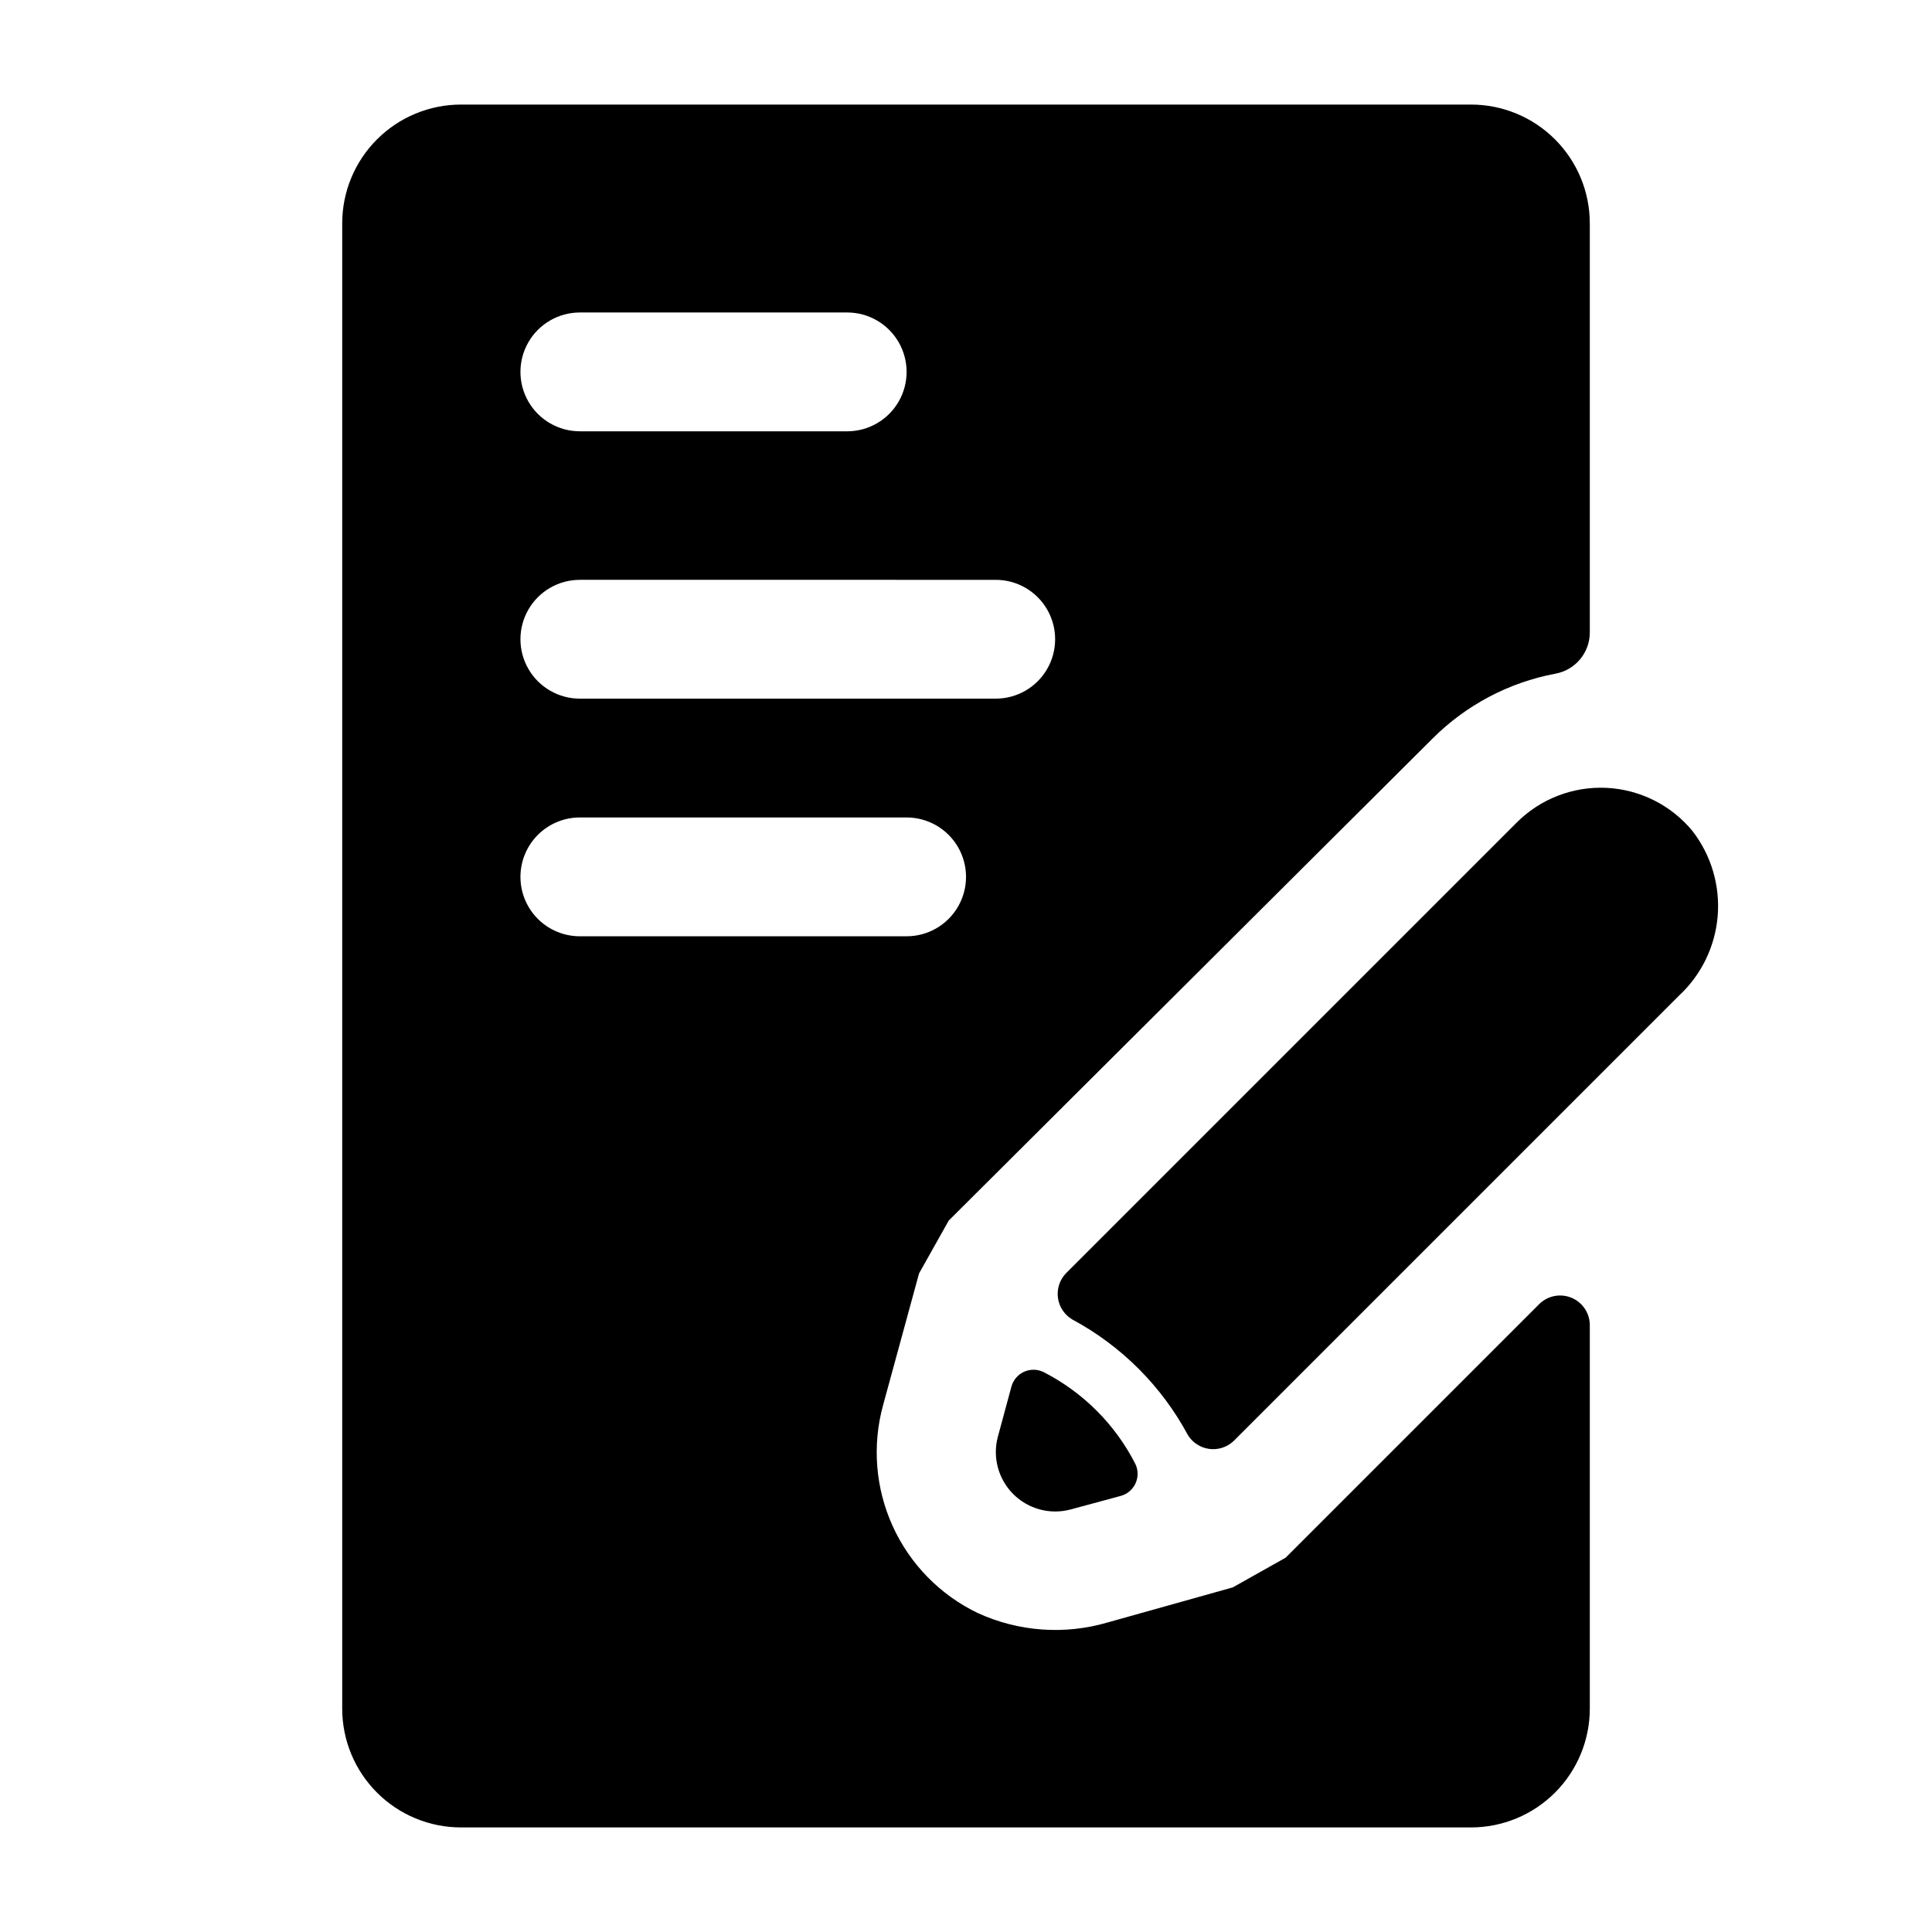
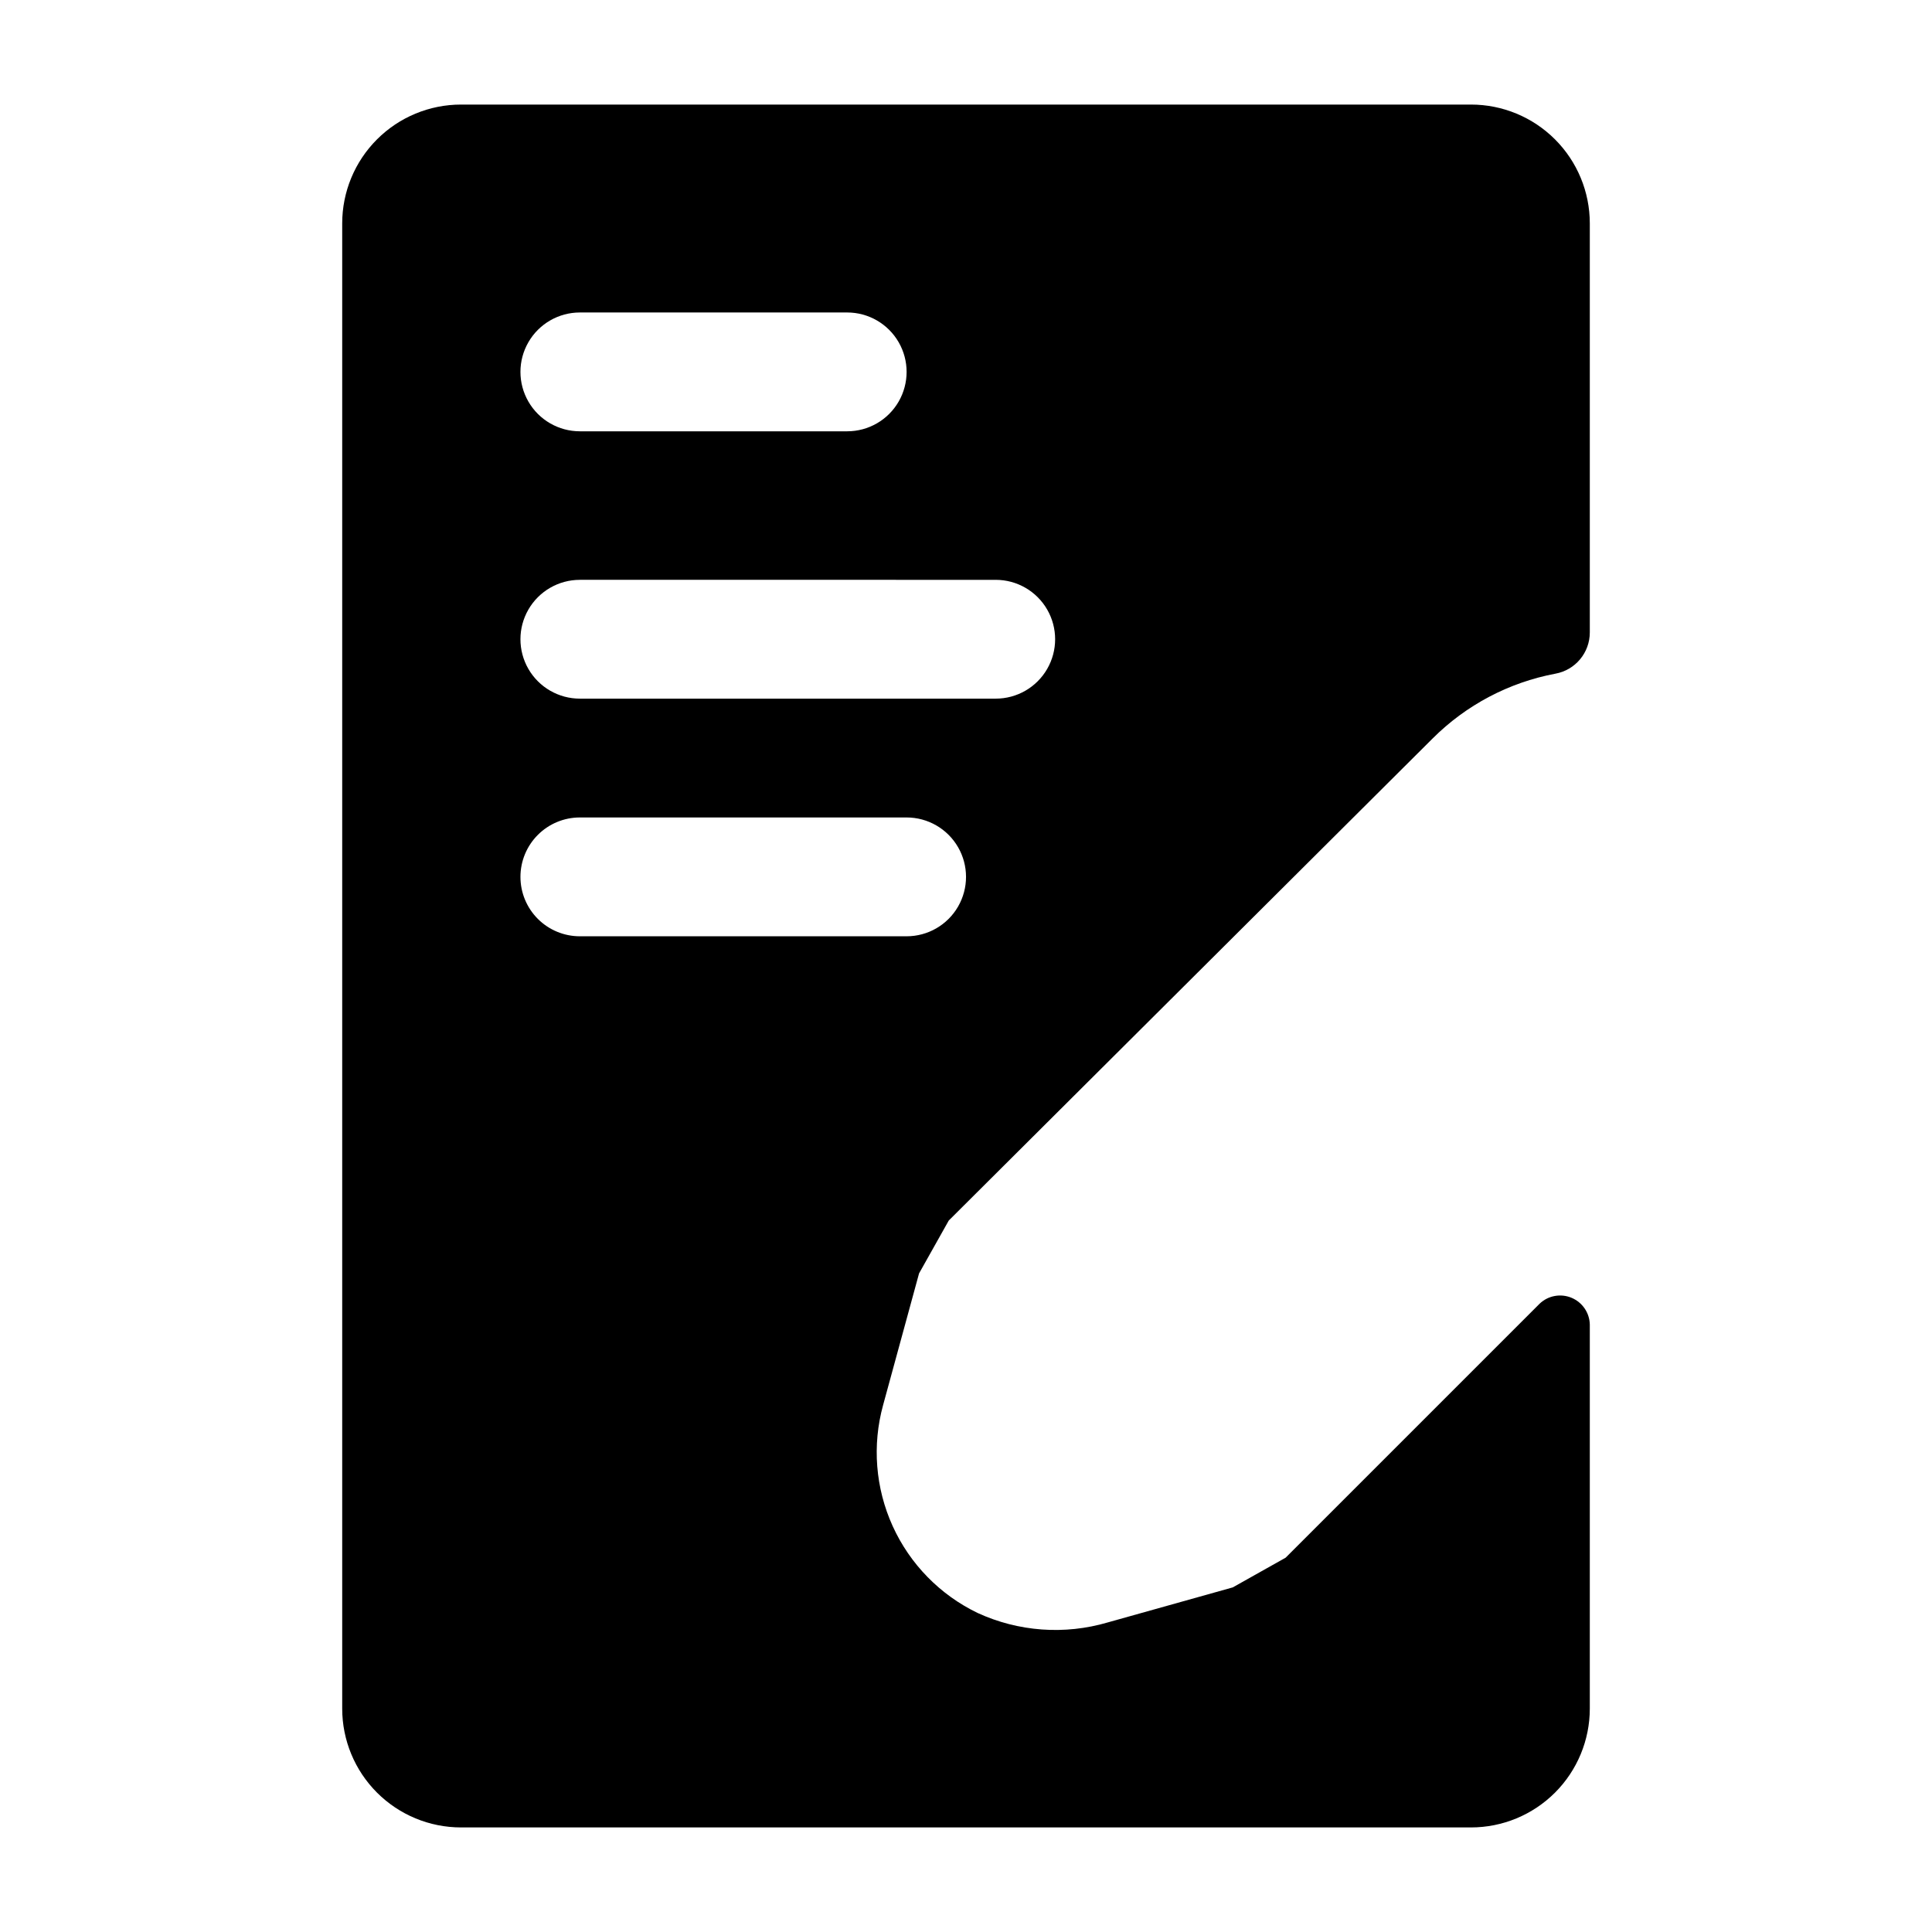
<svg xmlns="http://www.w3.org/2000/svg" fill="#000000" width="800px" height="800px" version="1.1" viewBox="144 144 512 512">
  <g>
-     <path d="m592.55 364.26c-5.637-6.867-13.918-11.031-22.793-11.469-8.879-0.434-17.523 2.902-23.809 9.188l-119.42 119.42c-1.688 1.734-2.484 4.144-2.164 6.543 0.324 2.398 1.73 4.512 3.816 5.738 12.992 6.984 23.641 17.633 30.621 30.621 1.234 2.004 3.301 3.352 5.633 3.672 2.332 0.32 4.684-0.422 6.414-2.019l118.08-118.08-0.004 0.004c5.941-5.504 9.605-13.031 10.277-21.102 0.668-8.07-1.703-16.102-6.656-22.512z" />
-     <path d="m412.04 511.46-3.621 13.383c-1.41 5.406 0.152 11.156 4.102 15.105 3.949 3.953 9.699 5.512 15.105 4.102l13.383-3.621c1.742-0.473 3.18-1.699 3.926-3.344 0.746-1.641 0.723-3.531-0.07-5.156-5.348-10.465-13.859-18.977-24.324-24.324-1.621-0.789-3.512-0.816-5.156-0.07-1.645 0.746-2.871 2.188-3.344 3.926z" />
    <path d="m552.01 489.5-67.305 67.305-14.012 7.871-33.145 9.289c-11.418 3.352-23.668 2.457-34.477-2.516-9.965-4.801-17.93-12.949-22.504-23.02-4.574-10.066-5.469-21.426-2.531-32.086l9.523-34.875 7.871-14.012 128.24-127.76c8.867-8.859 20.195-14.84 32.512-17.16 5.293-0.953 9.141-5.566 9.133-10.945v-108.39c0-8.352-3.32-16.363-9.223-22.266-5.906-5.906-13.914-9.223-22.266-9.223h-267.65c-8.352 0-16.363 3.316-22.266 9.223-5.906 5.902-9.223 13.914-9.223 22.266v393.6c0 8.348 3.316 16.359 9.223 22.266 5.902 5.902 13.914 9.223 22.266 9.223h267.65c8.352 0 16.359-3.32 22.266-9.223 5.902-5.906 9.223-13.918 9.223-22.266v-101.79c-0.074-3.117-1.98-5.898-4.859-7.09-2.879-1.191-6.191-0.574-8.445 1.578zm-254.34-262.69h70.848c5.625 0 10.82 3.004 13.633 7.875s2.812 10.871 0 15.742c-2.812 4.871-8.008 7.871-13.633 7.871h-70.848c-5.625 0-10.824-3-13.637-7.871-2.812-4.871-2.812-10.871 0-15.742s8.012-7.875 13.637-7.875zm0 70.848 110.21 0.004c5.625 0 10.82 3 13.633 7.871s2.812 10.871 0 15.742-8.008 7.871-13.633 7.871h-110.21c-5.625 0-10.824-3-13.637-7.871s-2.812-10.871 0-15.742 8.012-7.871 13.637-7.871zm-15.746 78.723c0-4.176 1.66-8.18 4.613-11.133 2.949-2.953 6.957-4.613 11.133-4.613h86.59c5.625 0 10.824 3.004 13.637 7.875 2.812 4.871 2.812 10.871 0 15.742s-8.012 7.871-13.637 7.871h-86.59c-4.176 0-8.184-1.656-11.133-4.609-2.953-2.953-4.613-6.957-4.613-11.133z" />
  </g>
</svg>